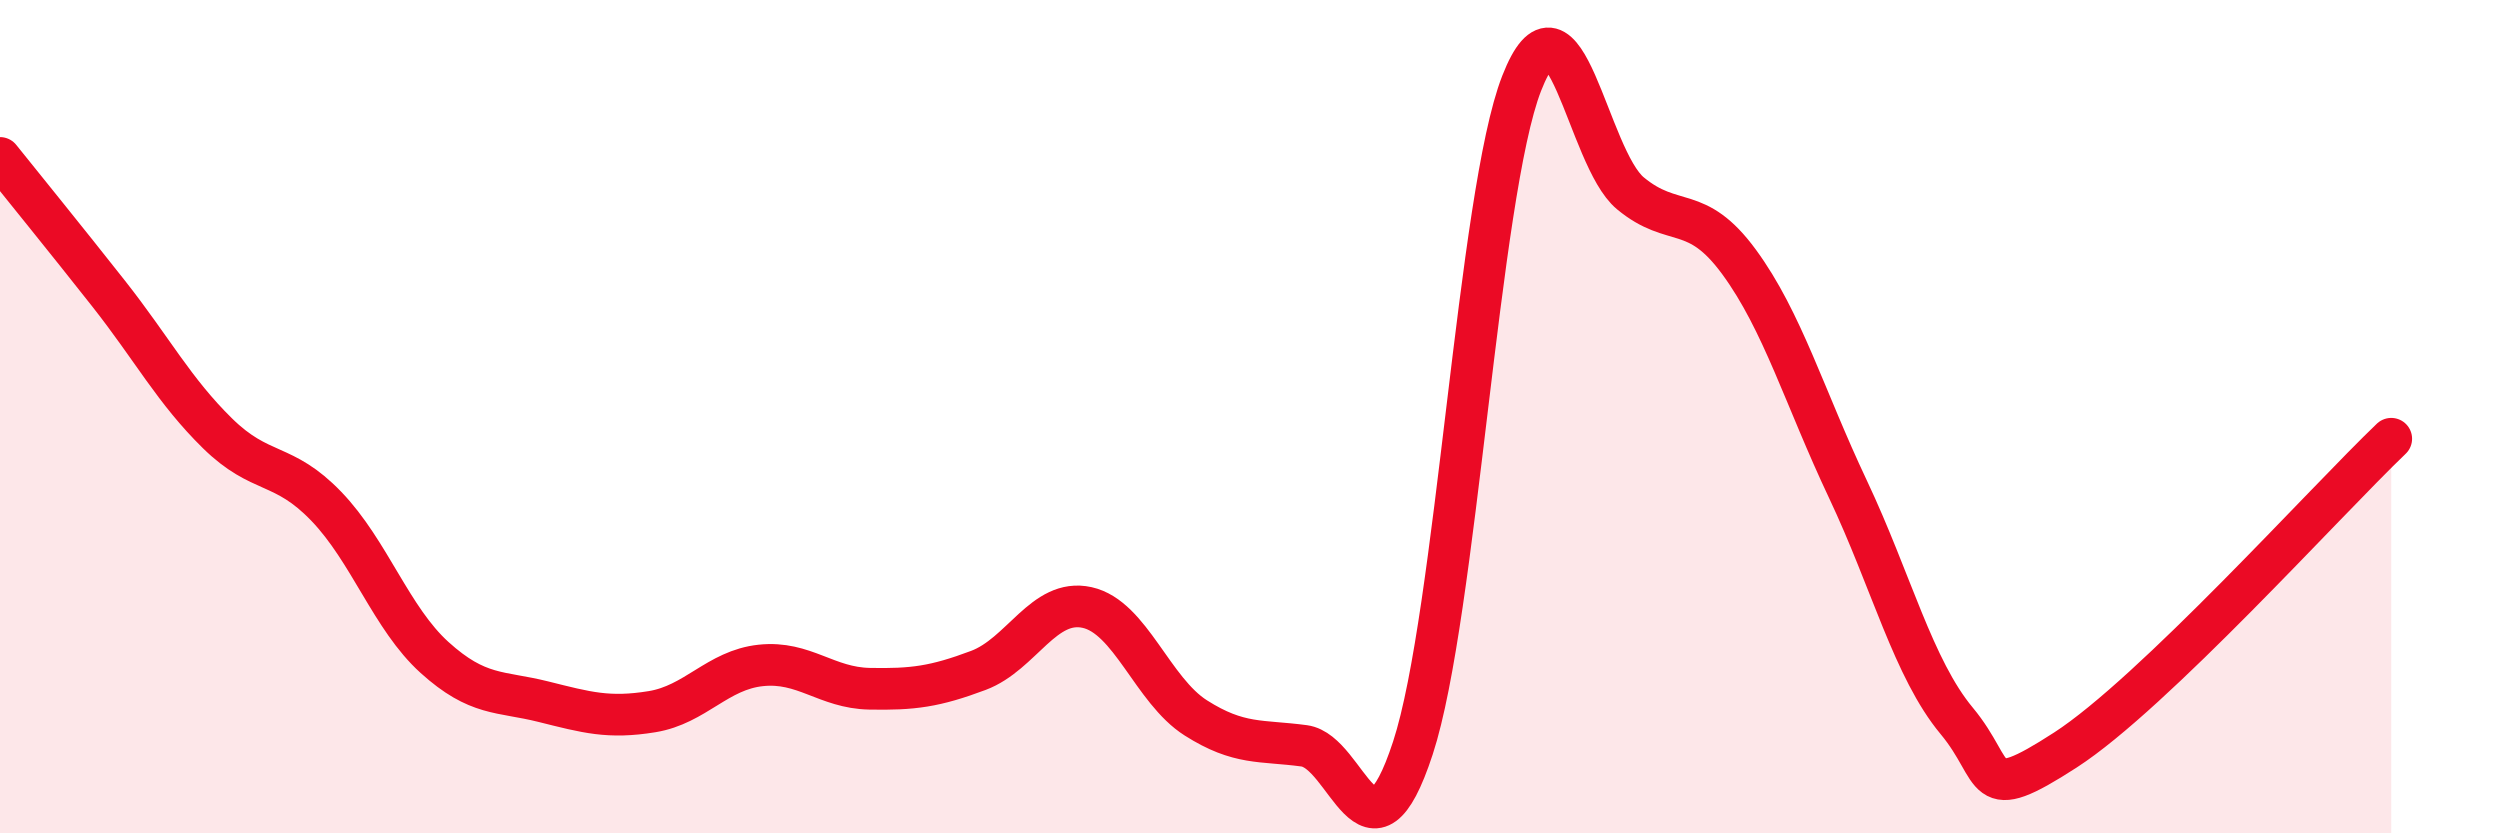
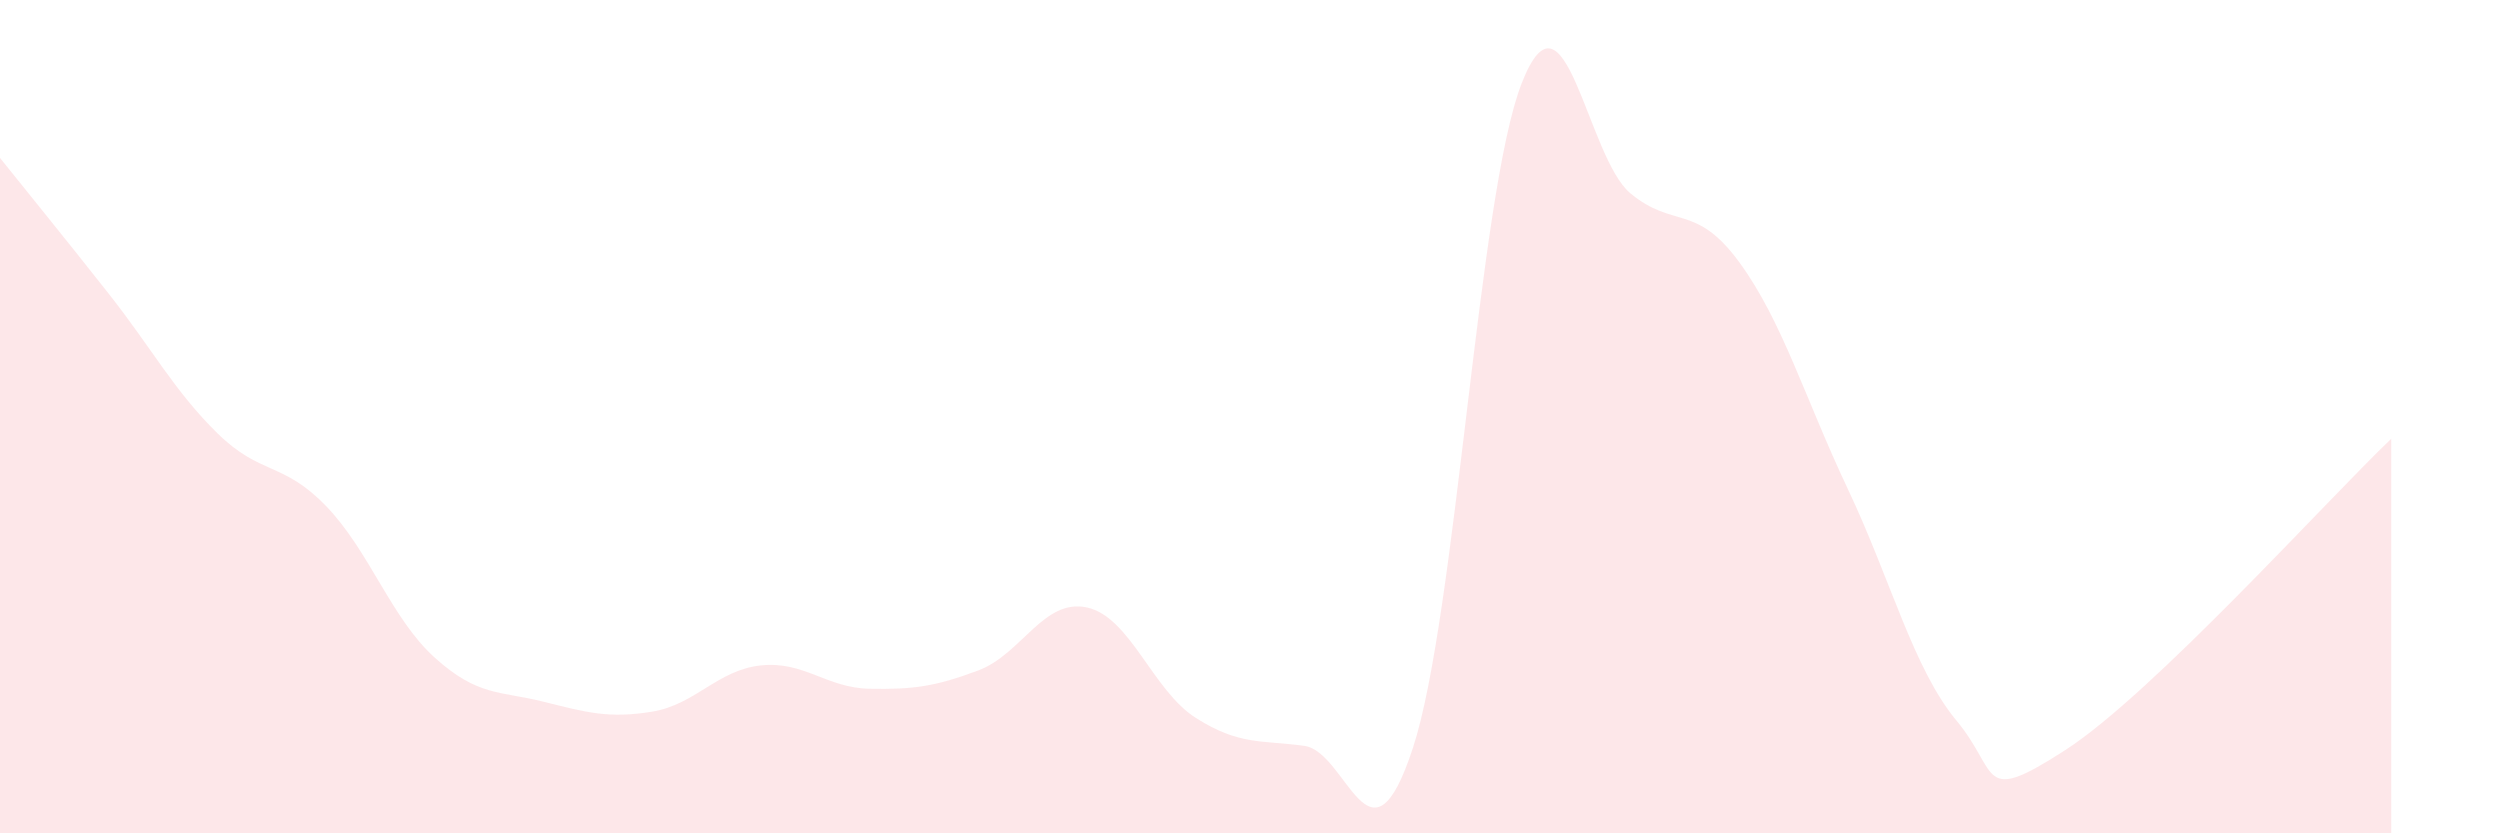
<svg xmlns="http://www.w3.org/2000/svg" width="60" height="20" viewBox="0 0 60 20">
  <path d="M 0,3.79 C 0.52,4.44 1.57,5.73 2.61,7.05 C 3.65,8.37 4.18,9.38 5.22,10.4 C 6.26,11.42 6.79,11.07 7.83,12.15 C 8.87,13.23 9.39,14.84 10.43,15.78 C 11.47,16.72 12,16.58 13.04,16.84 C 14.08,17.1 14.61,17.25 15.65,17.08 C 16.69,16.91 17.22,16.08 18.26,15.97 C 19.3,15.86 19.83,16.51 20.87,16.53 C 21.91,16.55 22.44,16.48 23.48,16.09 C 24.52,15.7 25.05,14.35 26.09,14.58 C 27.13,14.81 27.66,16.57 28.7,17.23 C 29.74,17.89 30.26,17.76 31.3,17.9 C 32.34,18.04 32.87,21.13 33.91,17.95 C 34.95,14.77 35.48,4.66 36.52,2 C 37.56,-0.66 38.09,3.78 39.13,4.64 C 40.17,5.5 40.7,4.87 41.74,6.29 C 42.78,7.71 43.31,9.54 44.35,11.74 C 45.39,13.94 45.92,16.05 46.96,17.3 C 48,18.55 47.48,19.35 49.57,18 C 51.66,16.65 55.83,12.02 57.39,10.53L57.39 20L0 20Z" fill="#EB0A25" opacity="0.1" stroke-linecap="round" stroke-linejoin="round" />
-   <path d="M 0,3.79 C 0.52,4.44 1.57,5.73 2.61,7.05 C 3.65,8.37 4.18,9.38 5.22,10.4 C 6.26,11.42 6.79,11.07 7.83,12.15 C 8.87,13.23 9.39,14.84 10.43,15.78 C 11.47,16.72 12,16.58 13.04,16.84 C 14.08,17.1 14.61,17.25 15.65,17.08 C 16.69,16.91 17.22,16.08 18.26,15.97 C 19.3,15.86 19.83,16.51 20.87,16.53 C 21.91,16.55 22.44,16.48 23.48,16.09 C 24.52,15.7 25.05,14.35 26.09,14.58 C 27.13,14.81 27.66,16.57 28.7,17.23 C 29.74,17.89 30.26,17.76 31.3,17.9 C 32.34,18.04 32.87,21.13 33.91,17.95 C 34.95,14.77 35.48,4.66 36.52,2 C 37.56,-0.66 38.09,3.78 39.13,4.64 C 40.17,5.5 40.7,4.87 41.74,6.29 C 42.78,7.71 43.31,9.54 44.35,11.74 C 45.39,13.94 45.92,16.05 46.96,17.3 C 48,18.55 47.48,19.35 49.57,18 C 51.66,16.65 55.83,12.02 57.39,10.53" stroke="#EB0A25" stroke-width="1" fill="none" stroke-linecap="round" stroke-linejoin="round" />
</svg>